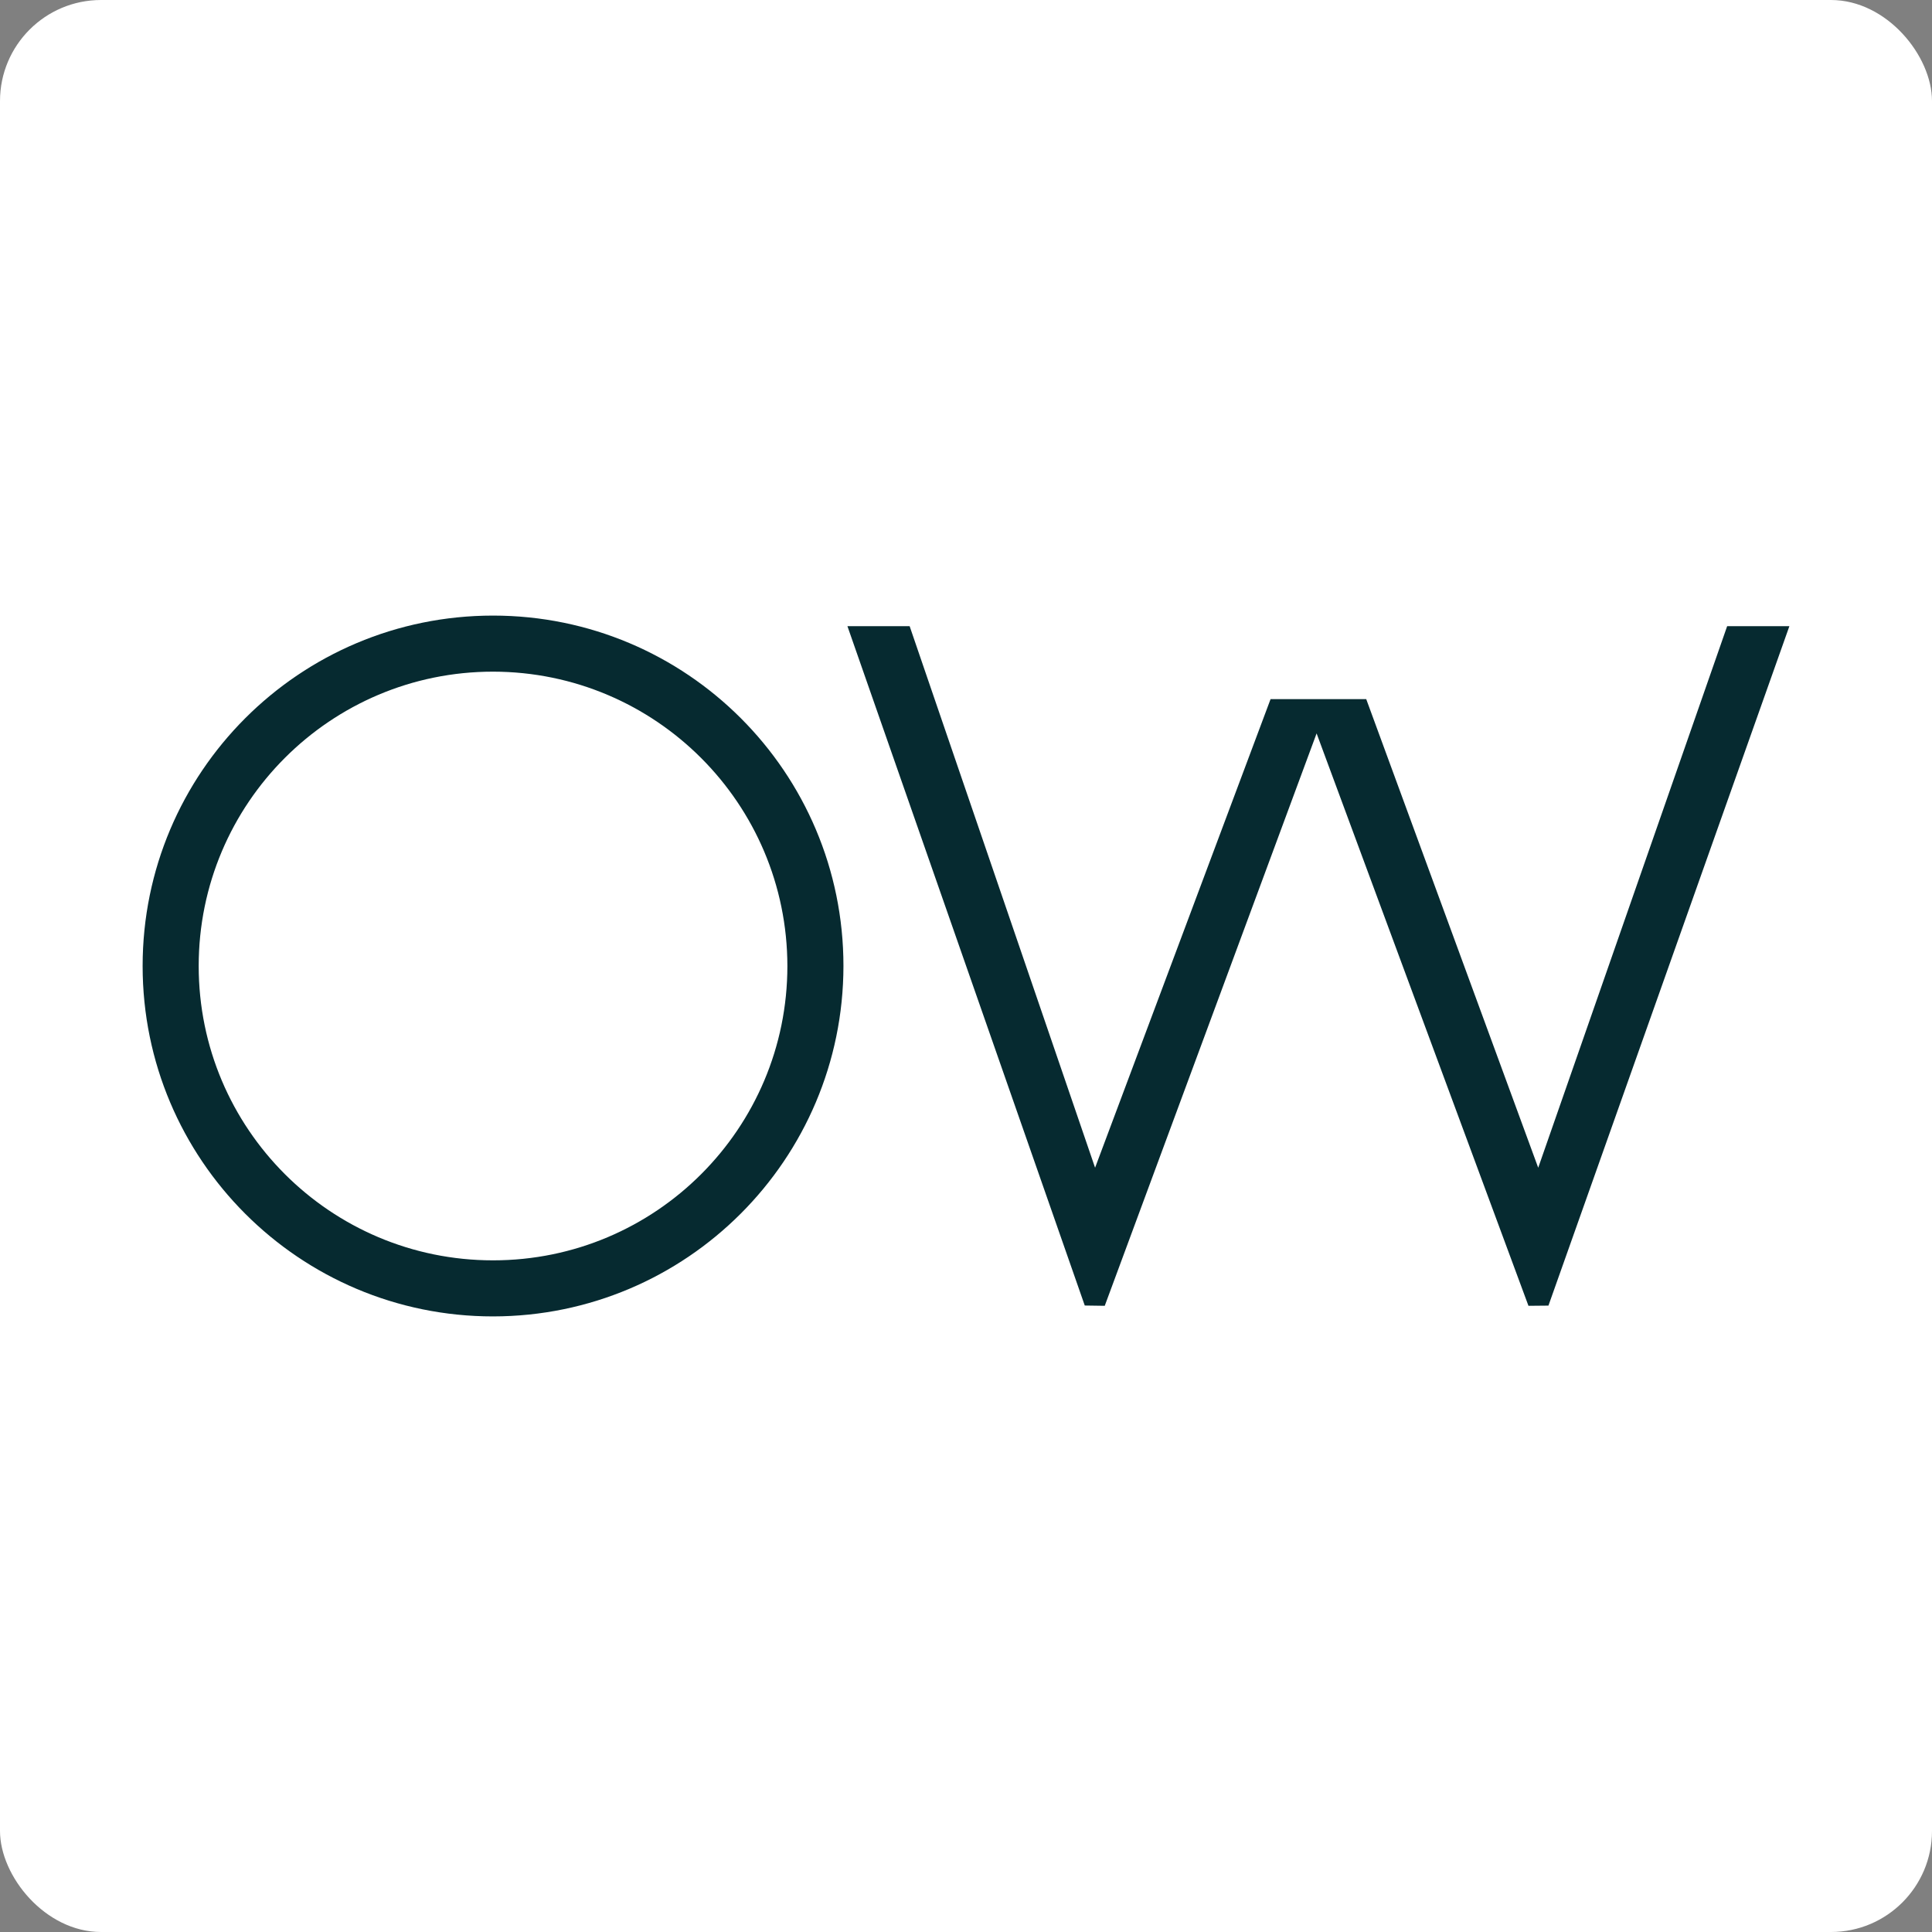
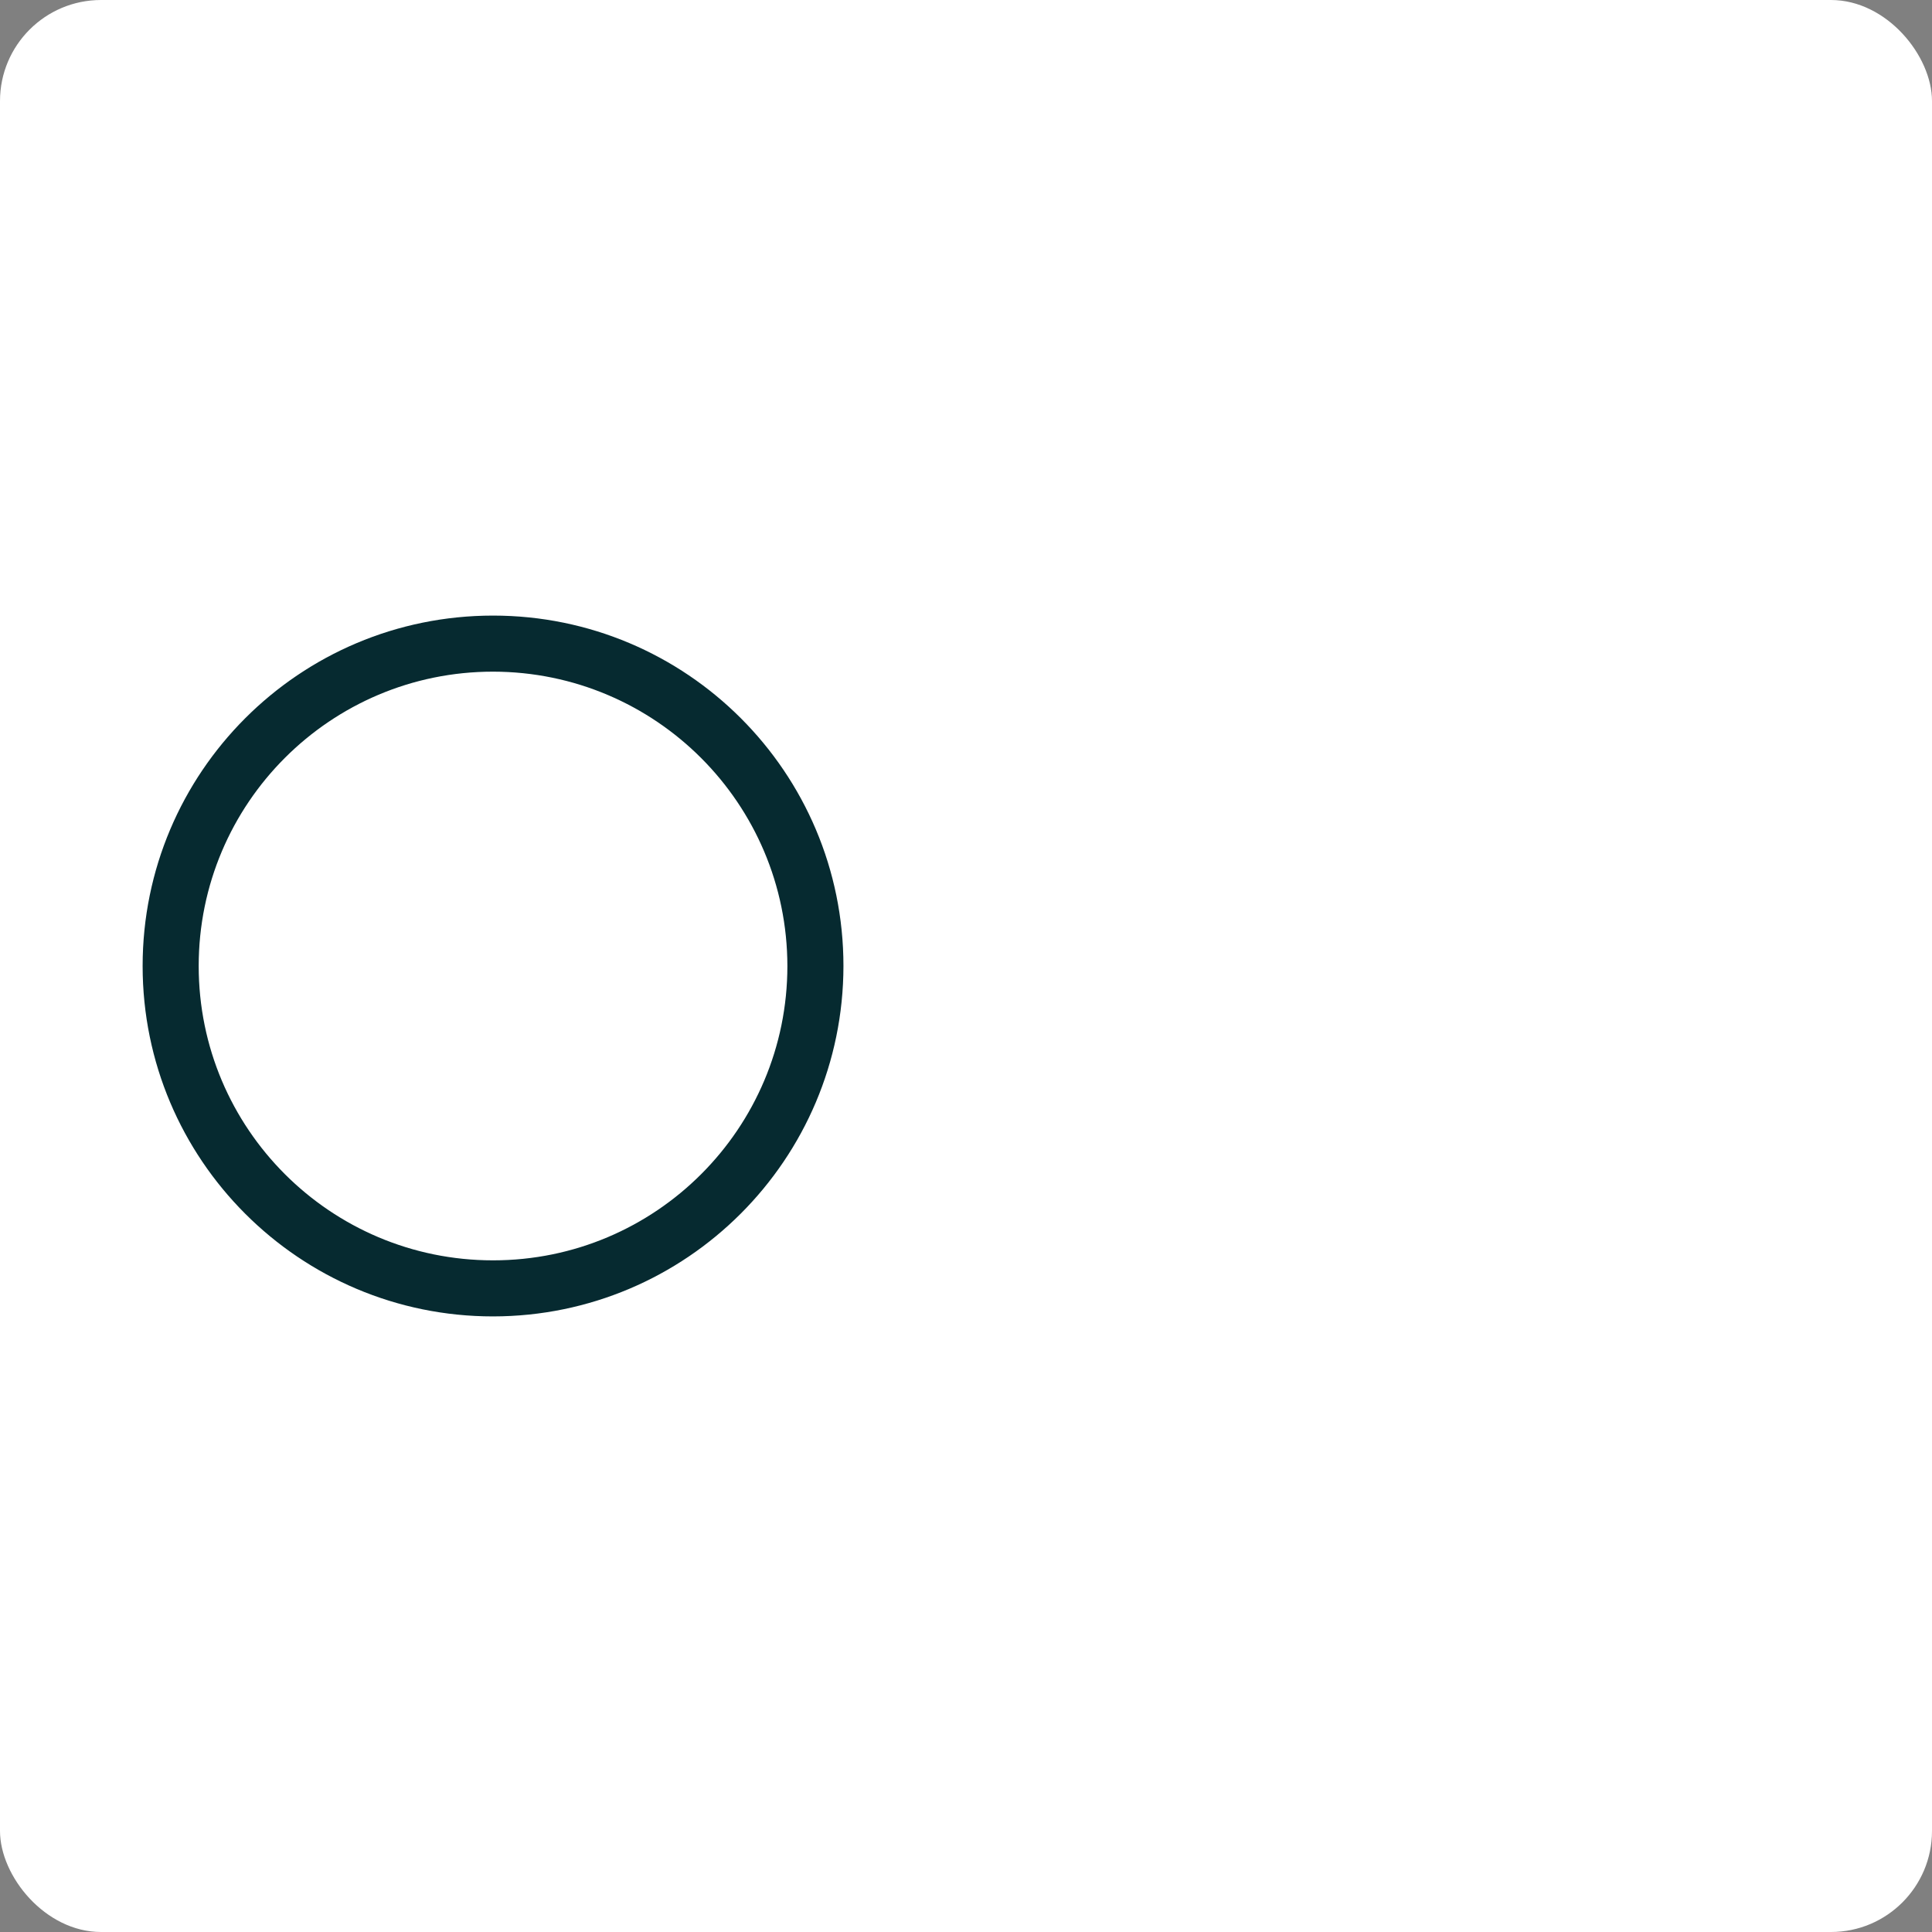
<svg xmlns="http://www.w3.org/2000/svg" id="Capa_2" viewBox="0 0 204 204">
  <rect x="0" y="0" width="204" height="204" fill="#808080" stroke="none" />
  <defs>
    <style>.cls-1{fill:#062a30;}.cls-1,.cls-2{stroke-width:0px;}.cls-2{fill:#fff;}</style>
  </defs>
  <g id="Capa_1-2">
    <rect class="cls-2" width="204" height="204" rx="10.67" ry="10.67" />
    <g id="Capa_2-2">
      <g id="Capa_1-2">
        <path class="cls-1" d="M52.06,139c-20.43,0-37-16.56-37-37s16.56-37,37-37,37,16.56,37,37h0c-.02,20.42-16.57,36.98-37,37M52.06,70.92c-17.16,0-31.08,13.91-31.08,31.08s13.91,31.08,31.08,31.08,31.08-13.91,31.08-31.08c-.02-17.16-13.92-31.06-31.08-31.08" />
-         <polygon class="cls-1" points="182.37 66.12 162.42 123.3 144.26 73.82 134.16 73.82 115.63 123.3 96.05 66.12 89.48 66.12 114.54 137.85 116.65 137.88 139.02 77.44 161.39 137.88 163.5 137.86 188.94 66.12 182.37 66.12" />
      </g>
    </g>
  </g>
</svg>